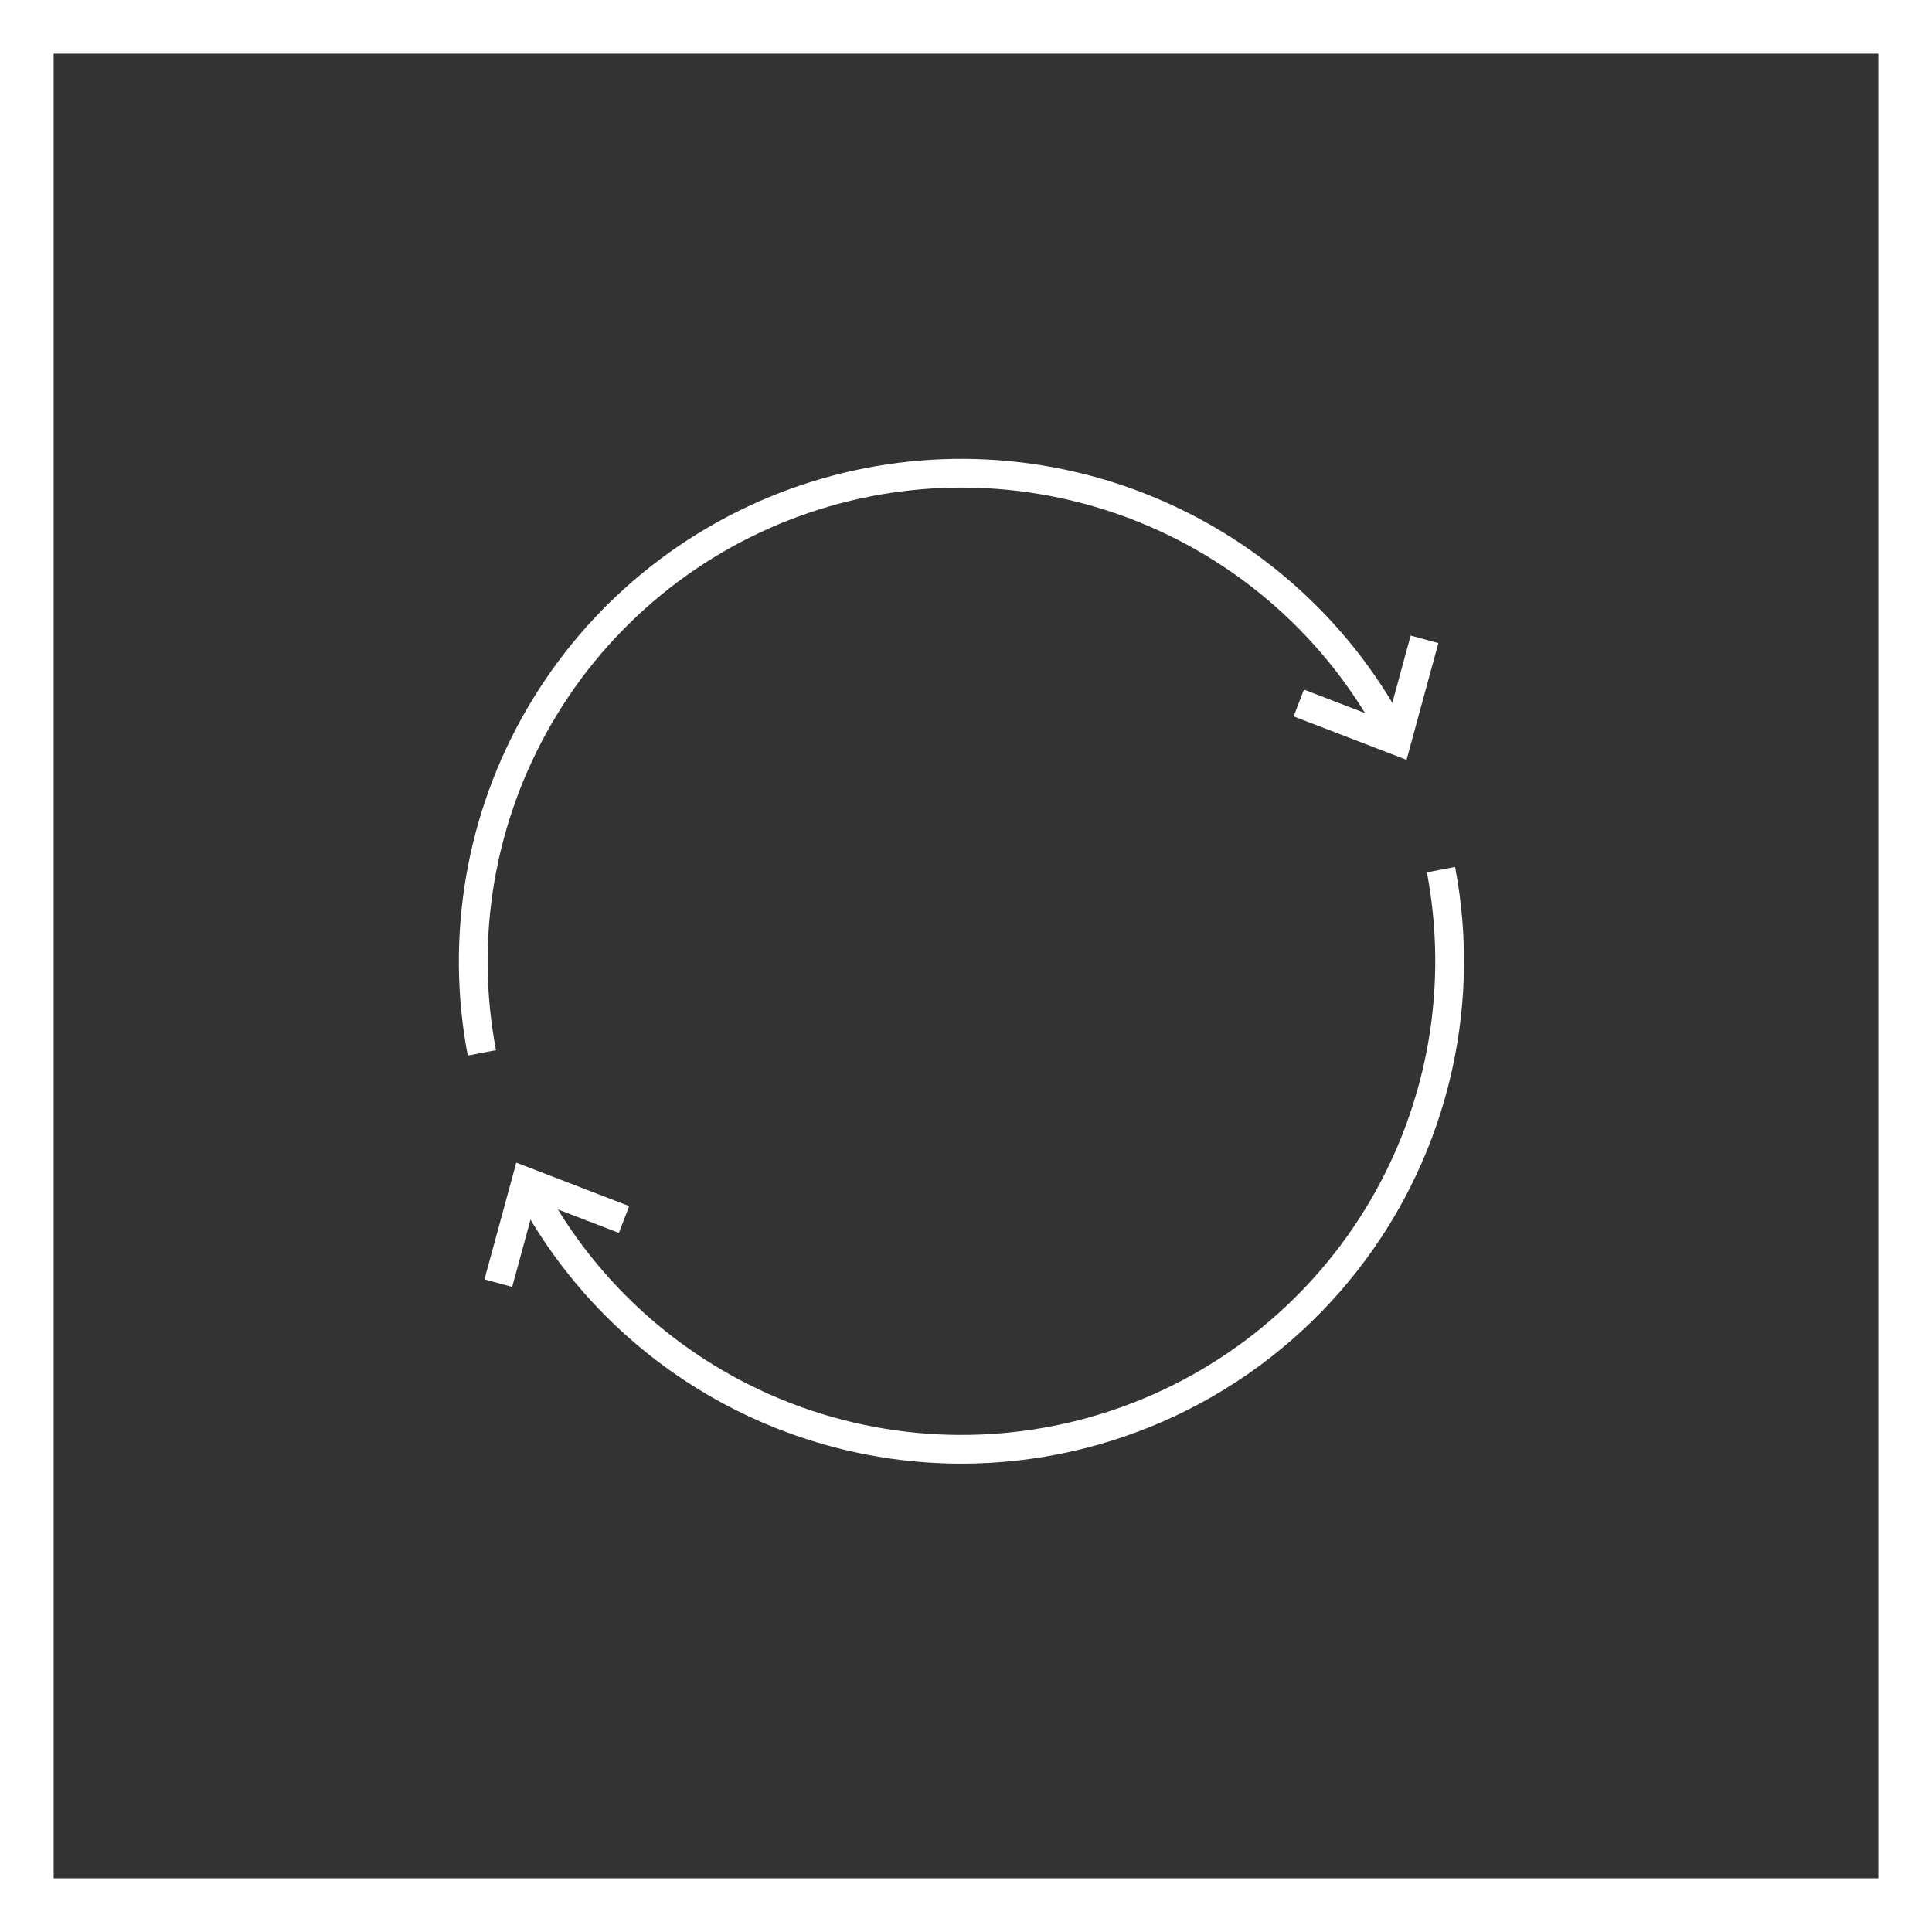
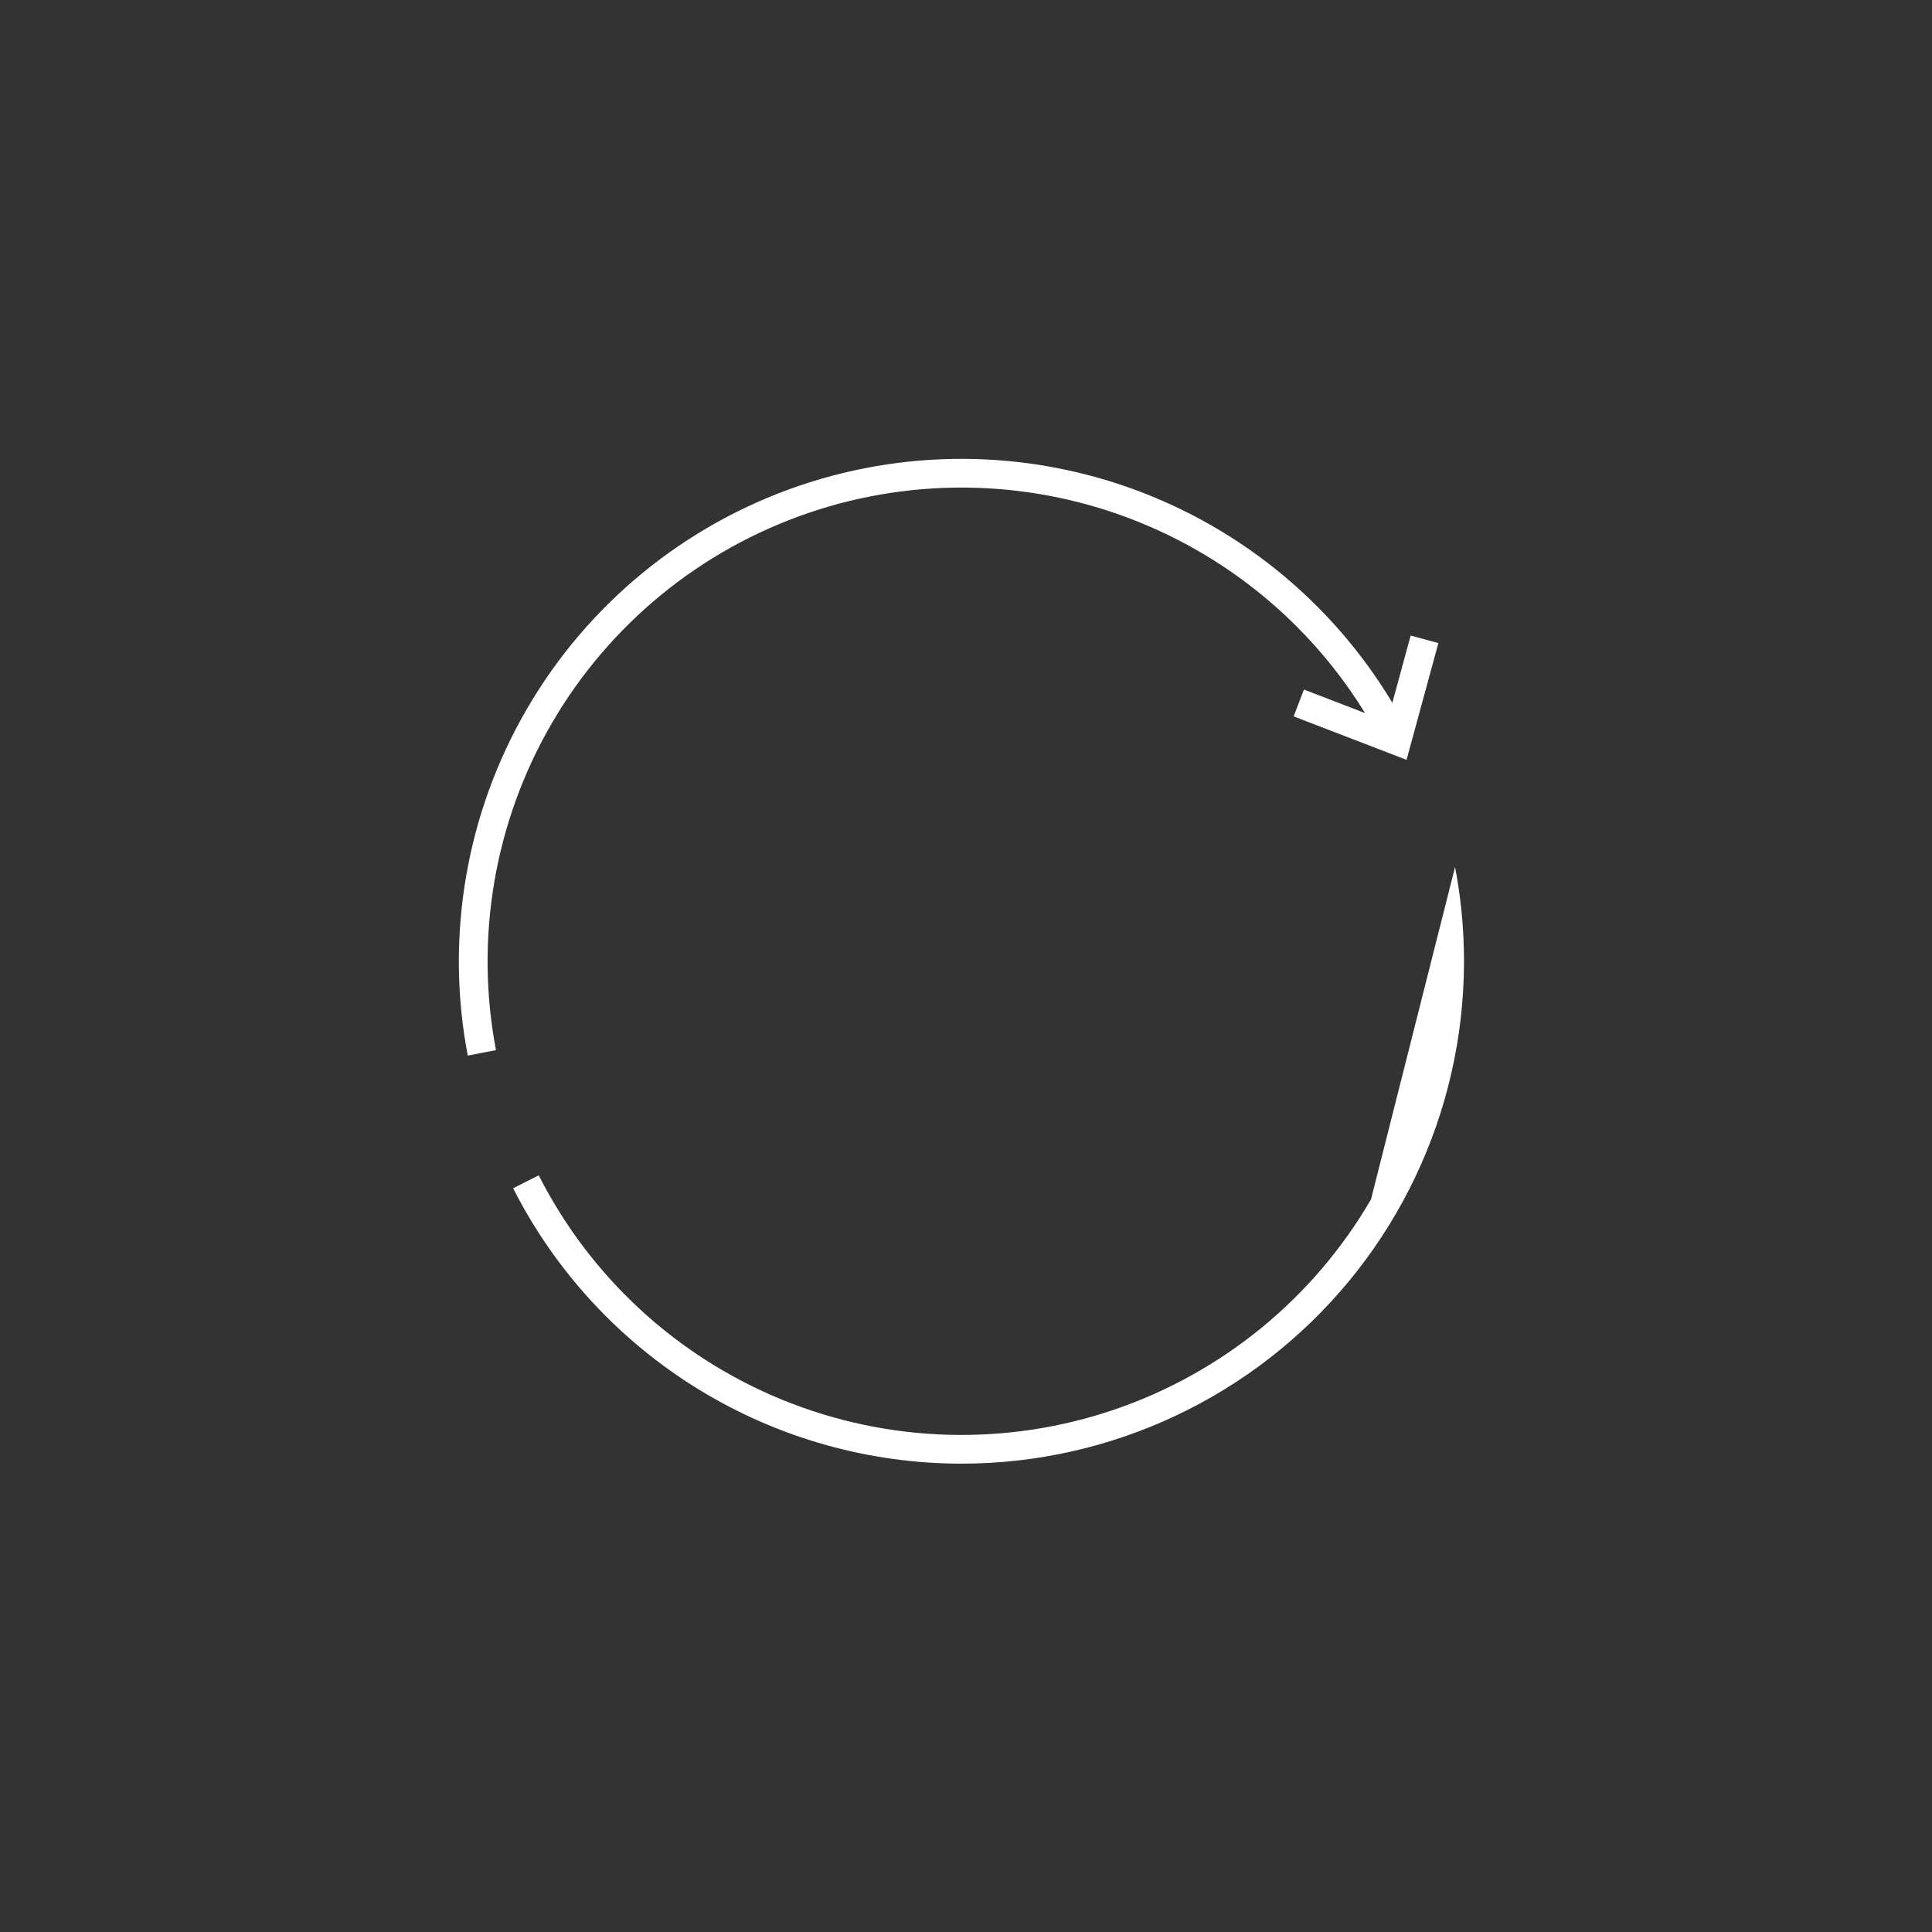
<svg xmlns="http://www.w3.org/2000/svg" width="160" height="160" viewBox="0 0 160 160" fill="none">
  <rect x="0" y="0" width="160" height="160" fill="#333333" stroke="none" />
  <g clip-path="url(#clip0_926_3499)">
-     <path fill-rule="evenodd" clip-rule="evenodd" d="M0 0V160H160V0H0ZM4.443 4.445H155.555V155.555H4.443V4.445Z" fill="white" />
    <path d="M38.737 87.418C36.858 77.565 38.6 67.365 43.644 58.695C48.686 50.025 56.691 43.467 66.184 40.229C75.677 36.991 86.02 37.289 95.31 41.07C104.601 44.851 112.213 51.859 116.748 60.806L114.626 61.876C110.35 53.442 103.172 46.835 94.413 43.272C85.654 39.708 75.903 39.427 66.953 42.48C58.004 45.533 50.457 51.715 45.703 59.889C40.948 68.063 39.304 77.679 41.075 86.968L38.737 87.418Z" fill="white" />
    <path d="M116.485 62.927L107.133 59.328L107.987 57.107L114.883 59.762L116.825 52.633L119.12 53.258L116.485 62.927Z" fill="white" />
-     <path d="M79.688 121.214C71.986 121.222 64.432 119.095 57.866 115.068C51.301 111.042 45.98 105.274 42.495 98.406L44.616 97.335C48.892 105.77 56.069 112.378 64.828 115.942C73.588 119.506 83.339 119.788 92.29 116.735C101.24 113.681 108.786 107.499 113.541 99.325C118.296 91.15 119.939 81.534 118.169 72.245L120.504 71.796C121.652 77.809 121.459 84.001 119.94 89.93C118.42 95.86 115.611 101.381 111.713 106.101C107.815 110.82 102.924 114.622 97.388 117.234C91.853 119.846 85.809 121.205 79.688 121.214Z" fill="white" />
-     <path d="M42.415 106.579L40.121 105.953L42.755 96.284L52.107 99.884L51.253 102.104L44.357 99.451L42.415 106.579Z" fill="white" />
+     <path d="M79.688 121.214C71.986 121.222 64.432 119.095 57.866 115.068C51.301 111.042 45.98 105.274 42.495 98.406L44.616 97.335C48.892 105.77 56.069 112.378 64.828 115.942C73.588 119.506 83.339 119.788 92.29 116.735C101.24 113.681 108.786 107.499 113.541 99.325L120.504 71.796C121.652 77.809 121.459 84.001 119.94 89.93C118.42 95.86 115.611 101.381 111.713 106.101C107.815 110.82 102.924 114.622 97.388 117.234C91.853 119.846 85.809 121.205 79.688 121.214Z" fill="white" />
  </g>
  <defs>
    <clipPath id="clip0_926_3499">
      <rect width="160" height="160" fill="white" />
    </clipPath>
  </defs>
</svg>